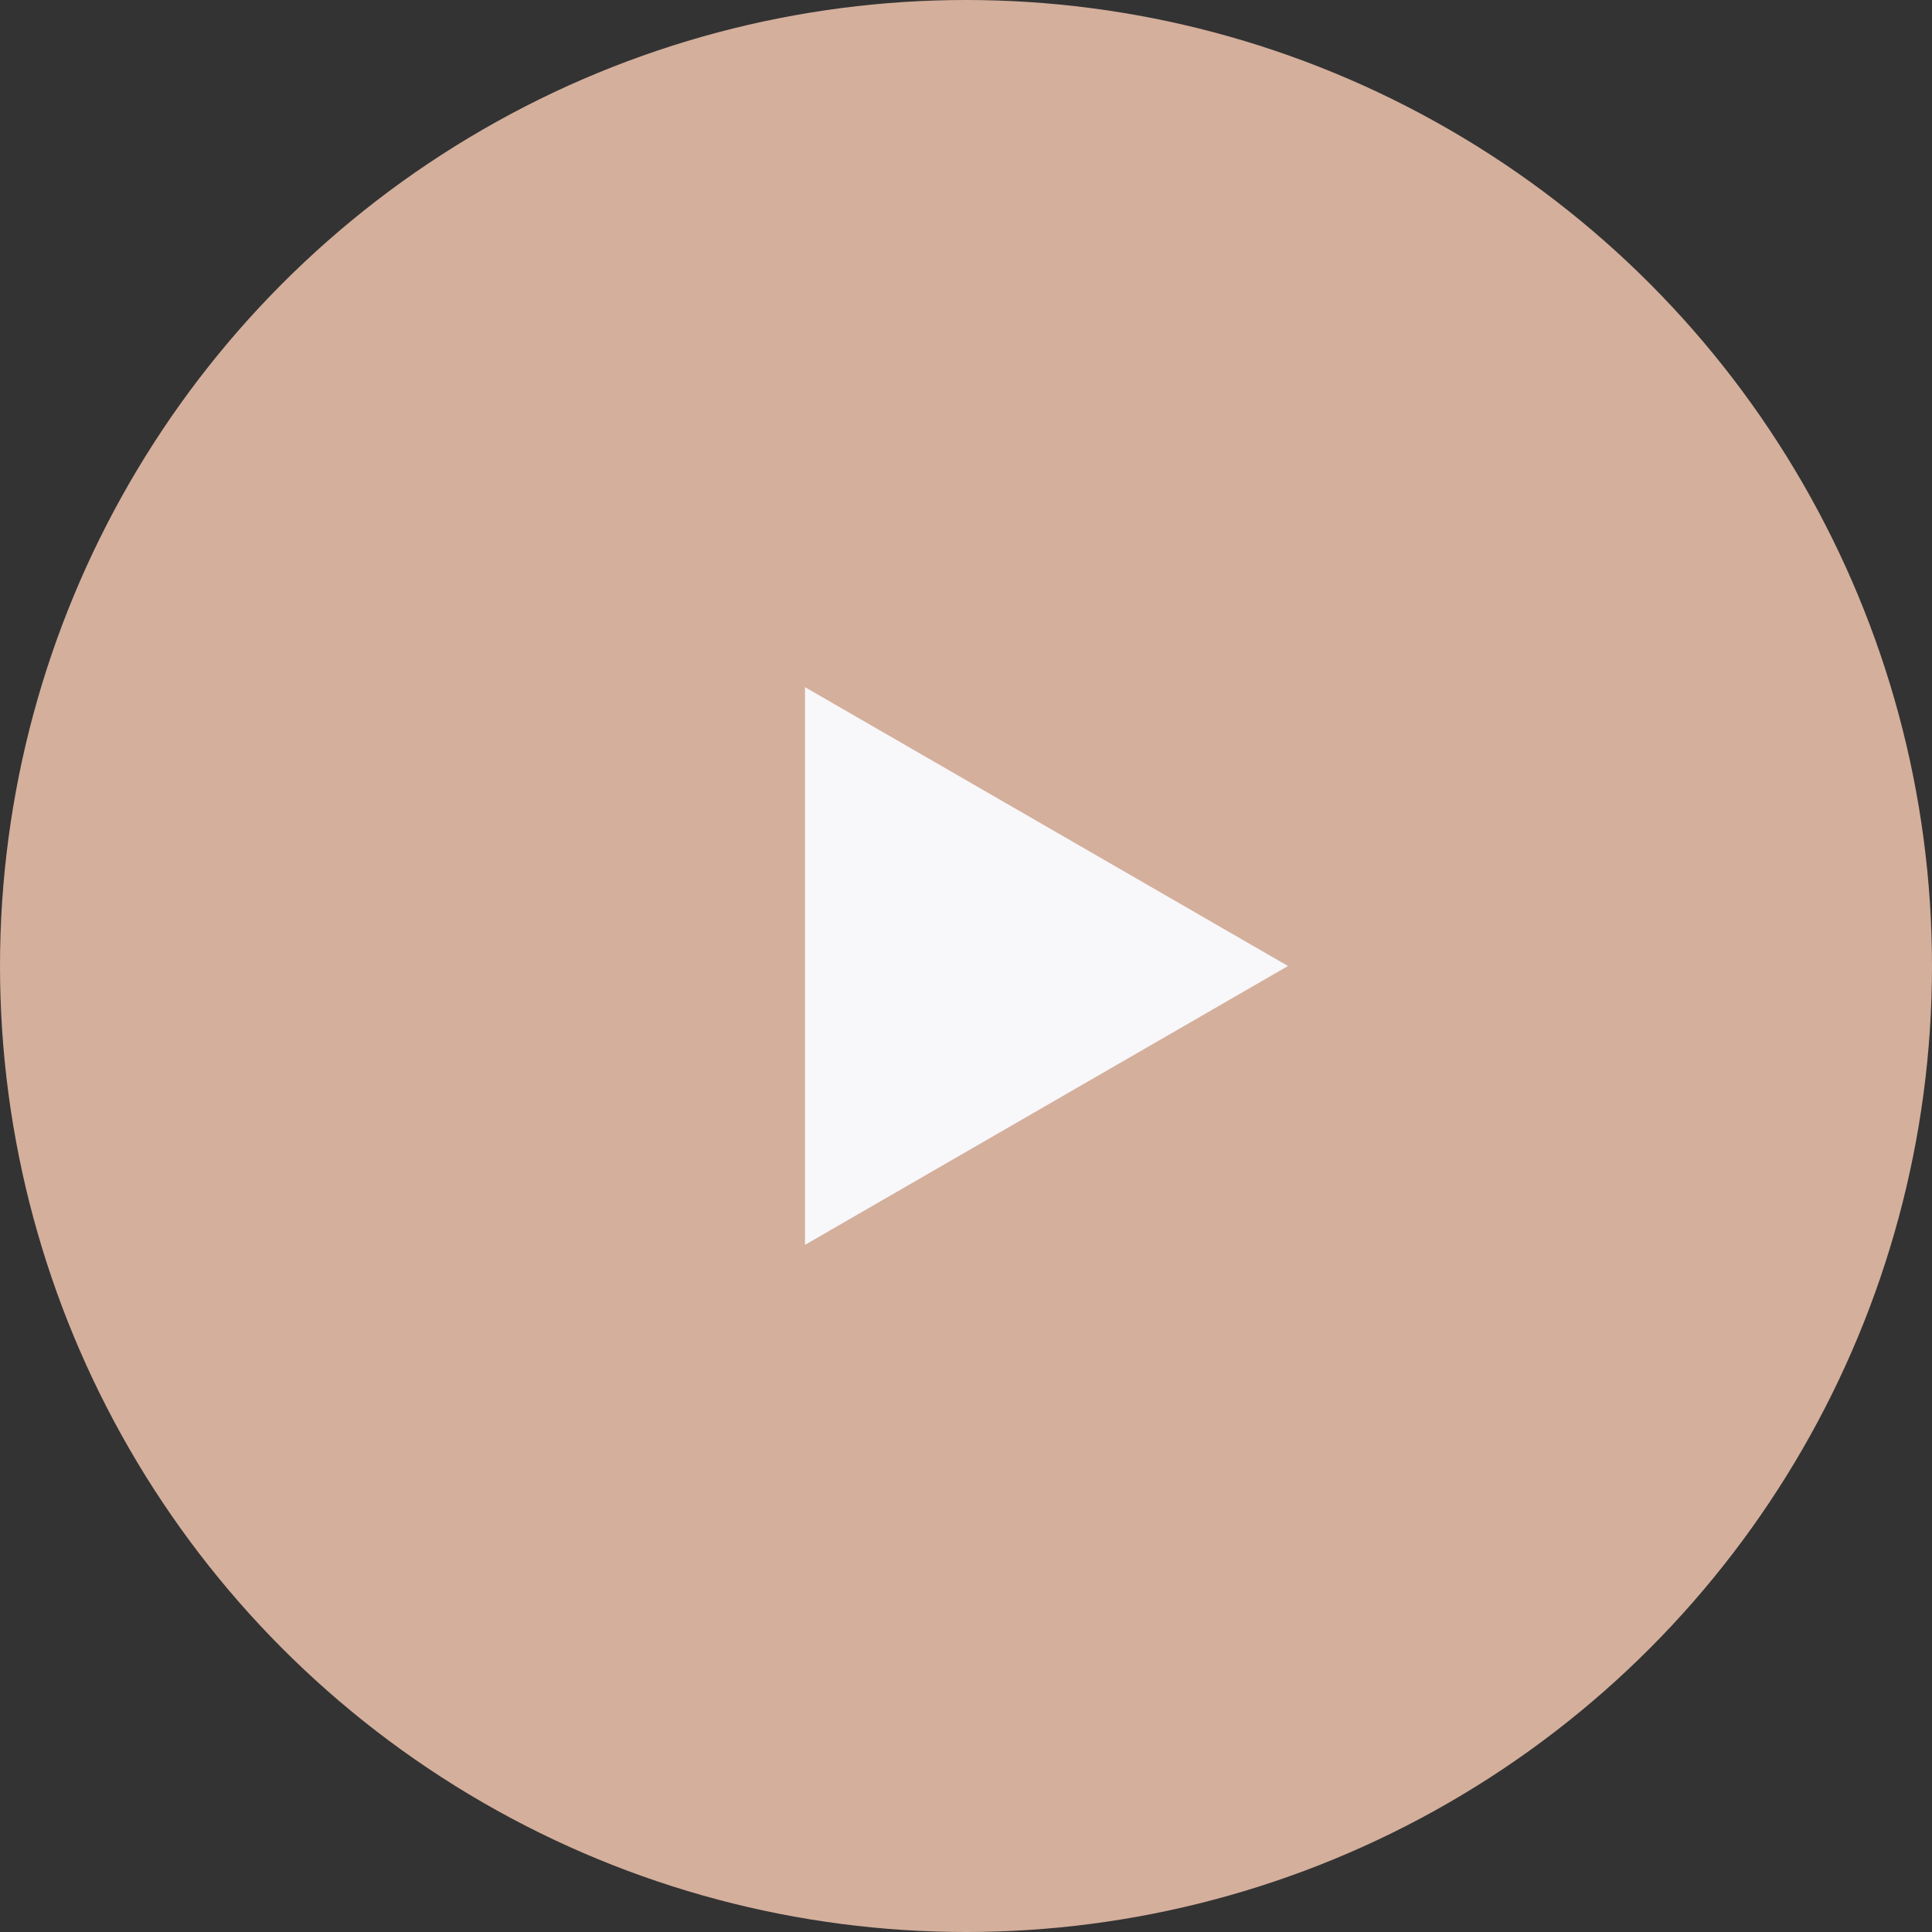
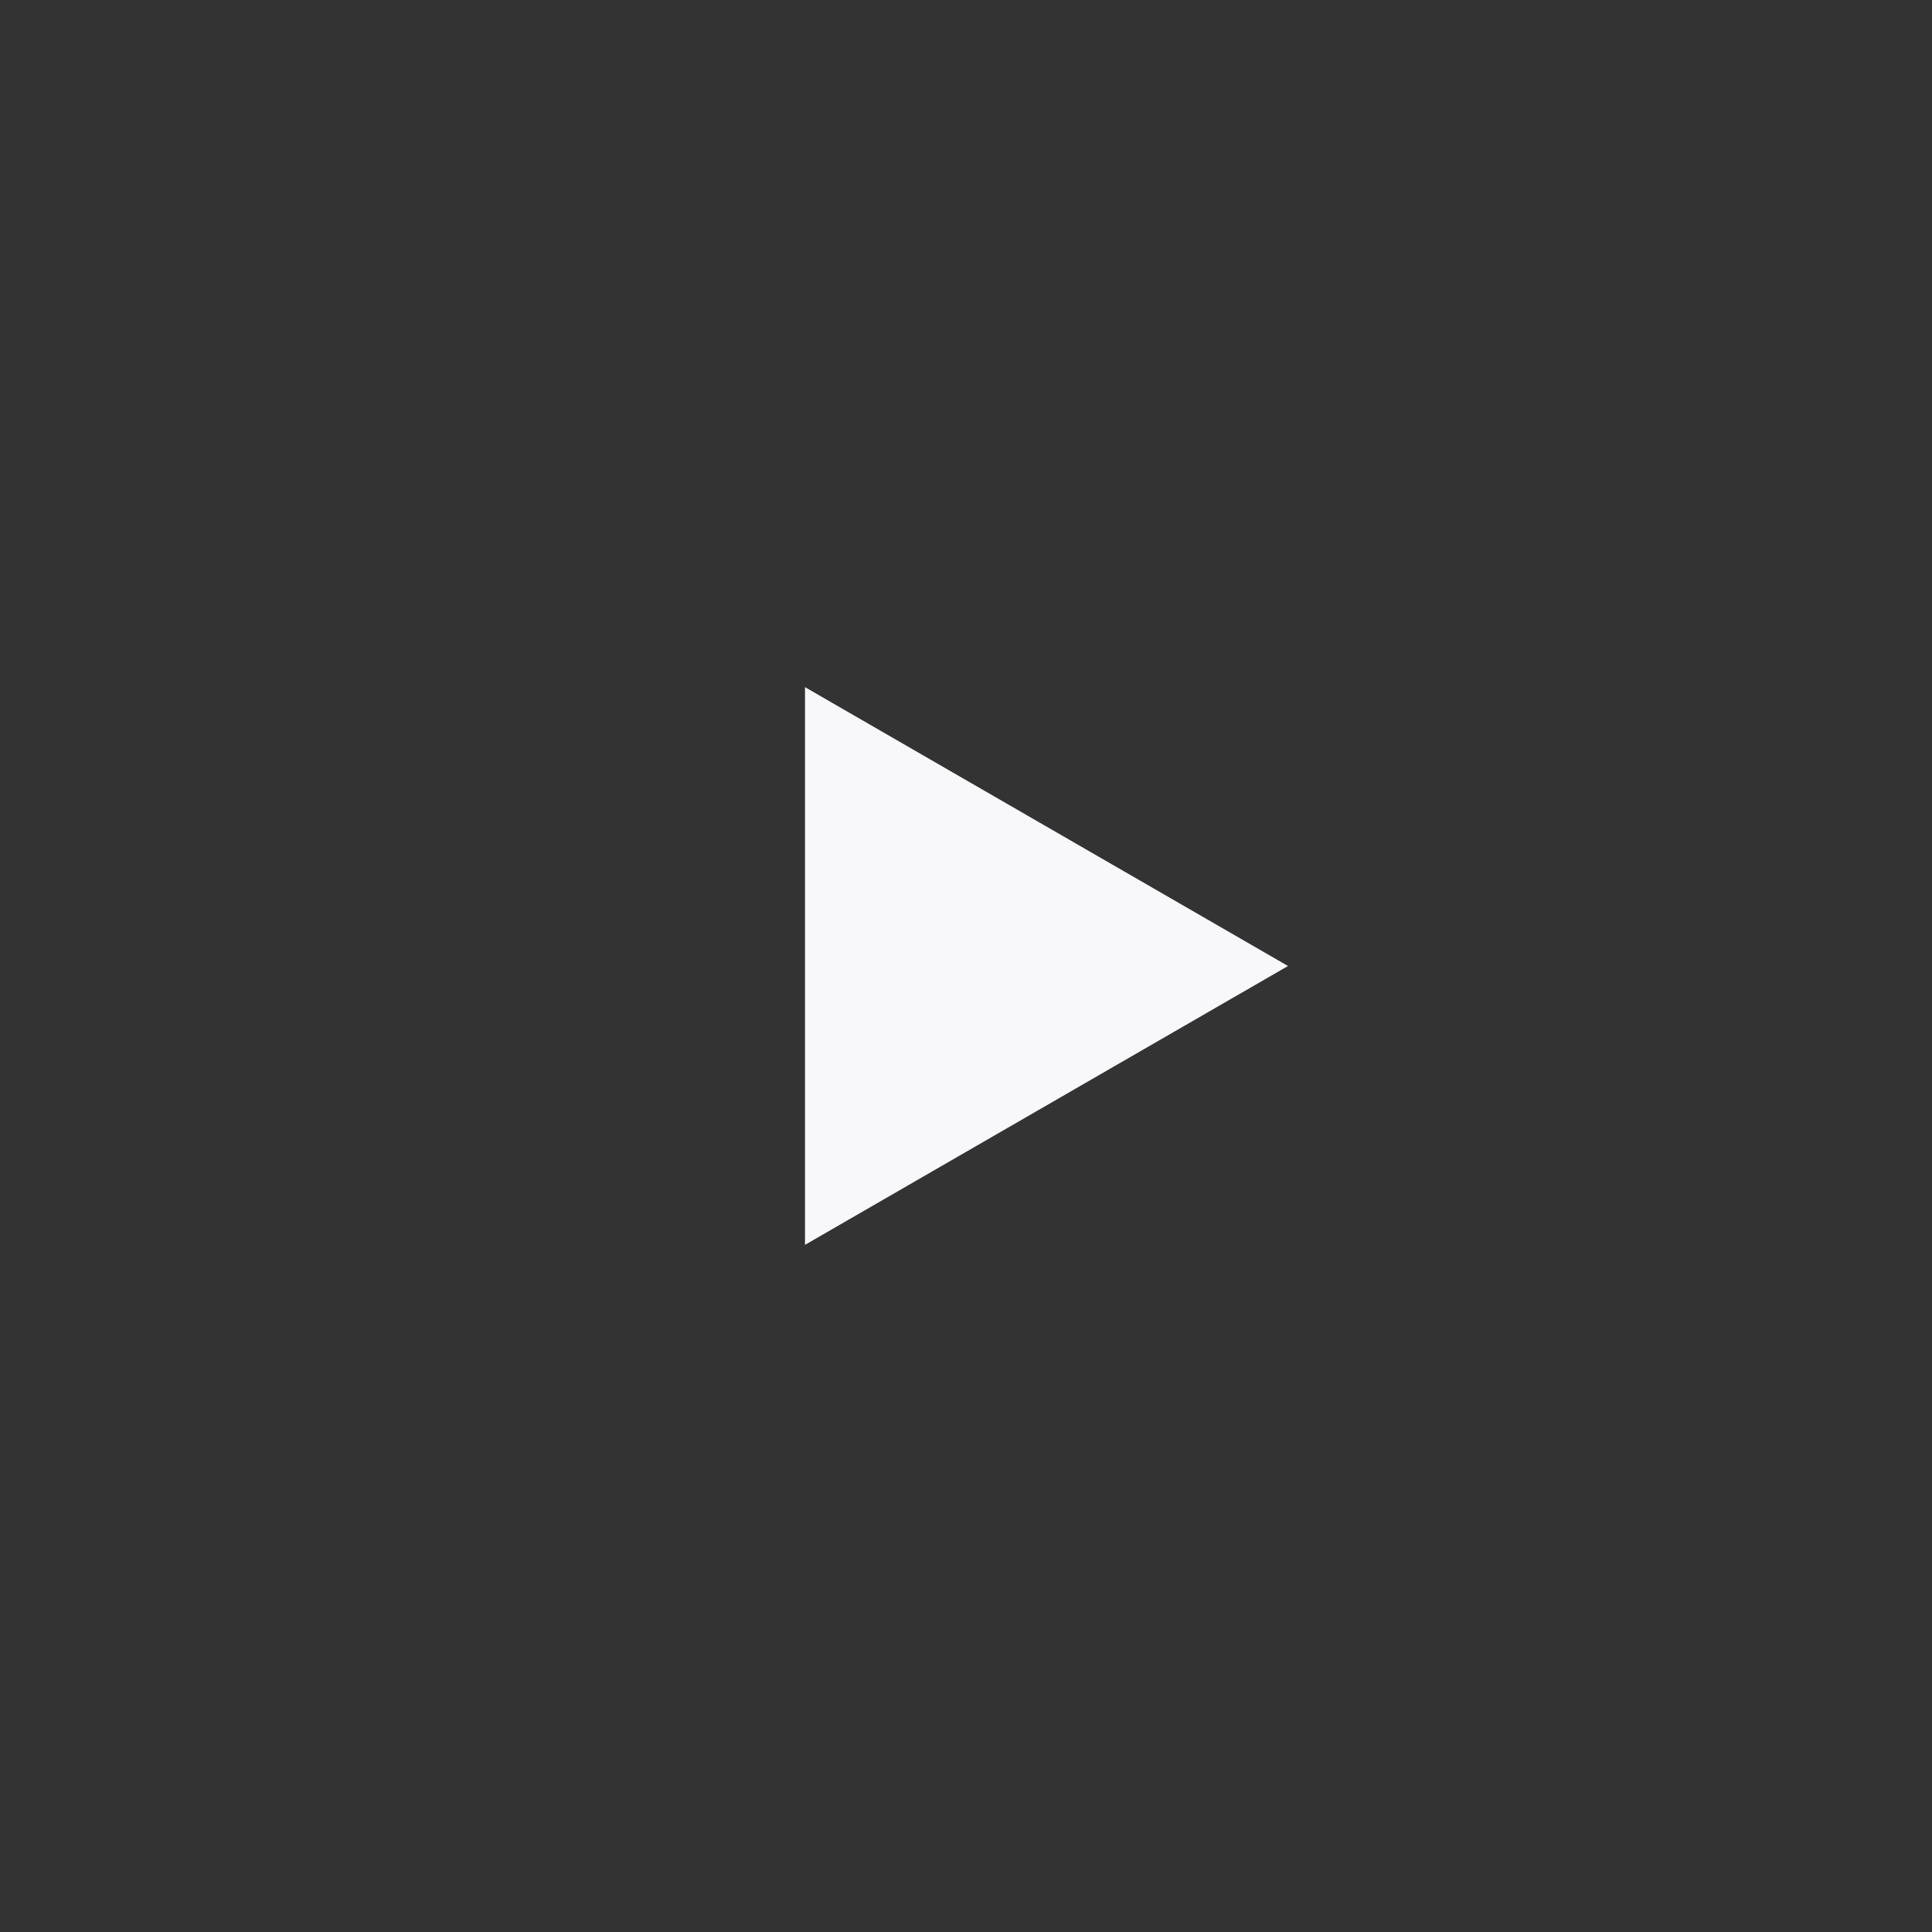
<svg xmlns="http://www.w3.org/2000/svg" width="45" height="45" viewBox="0 0 45 45" fill="none">
  <rect x="0" y="0" width="45" height="45" fill="#333333" stroke="none" />
-   <circle cx="22.5" cy="22.5" r="22.5" fill="#D4AF9C" />
  <path d="M30 22.5L18.75 28.995L18.75 16.005L30 22.5Z" fill="#F8F7FA" />
</svg>